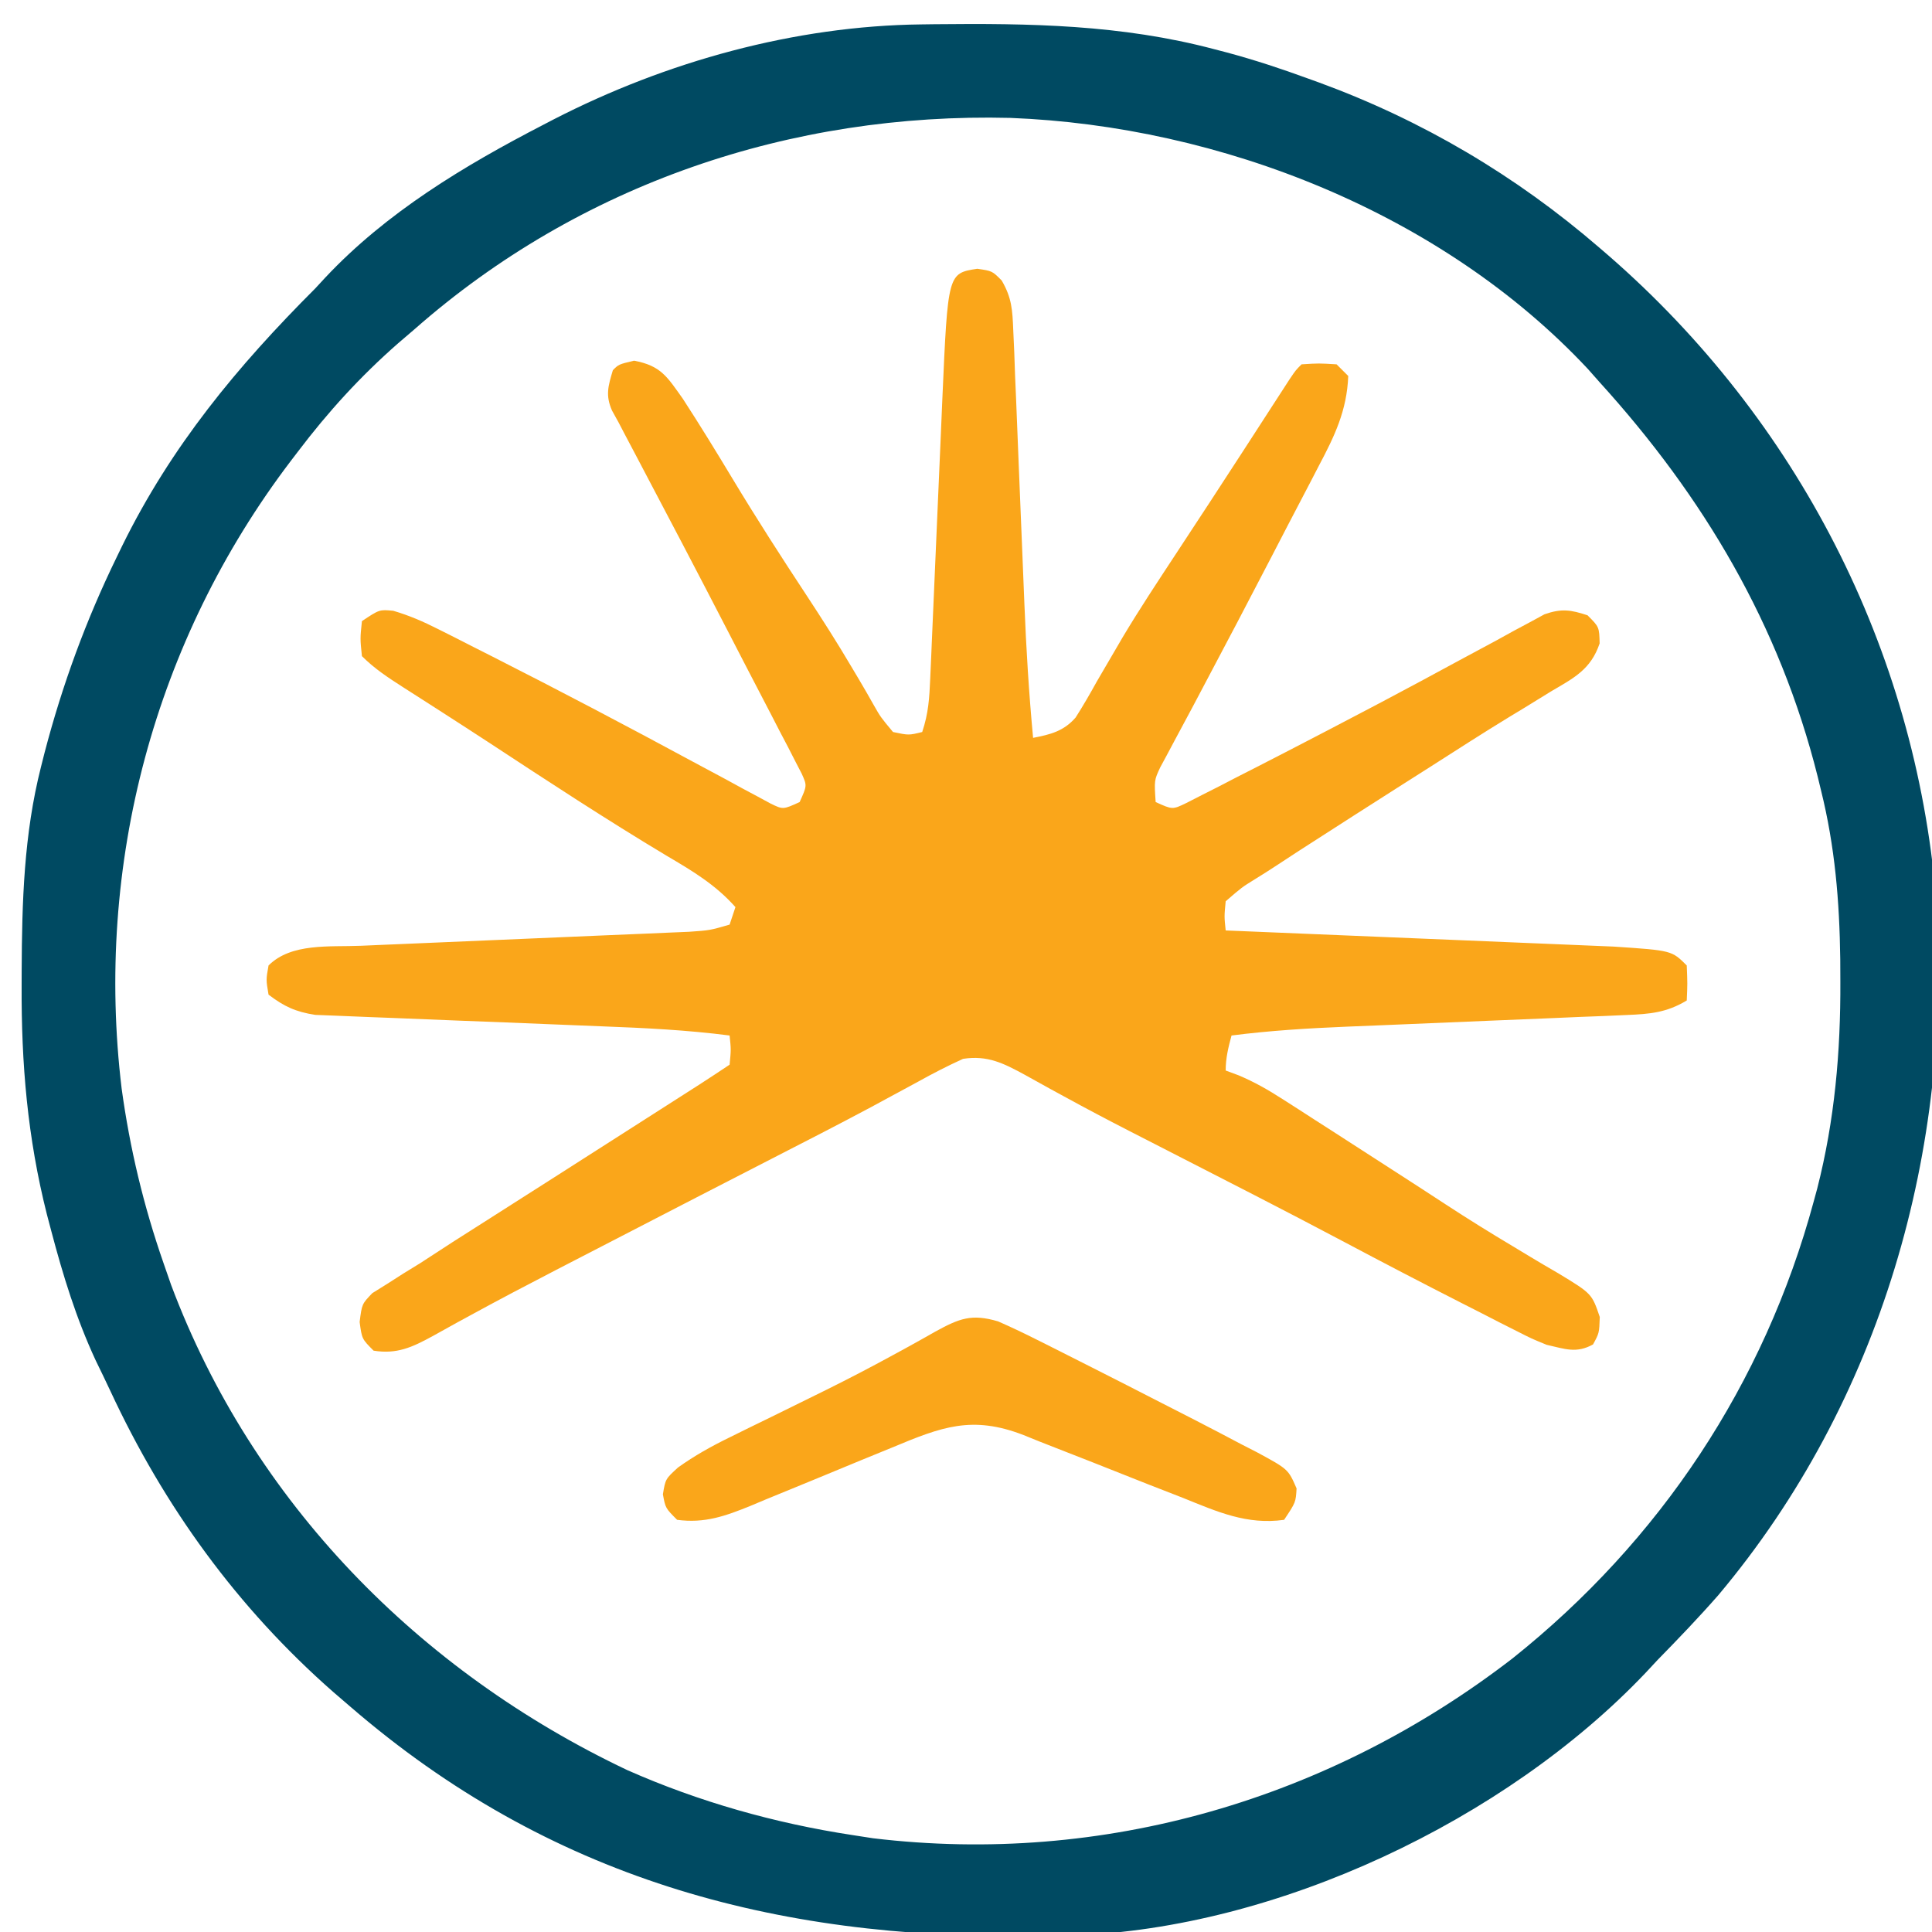
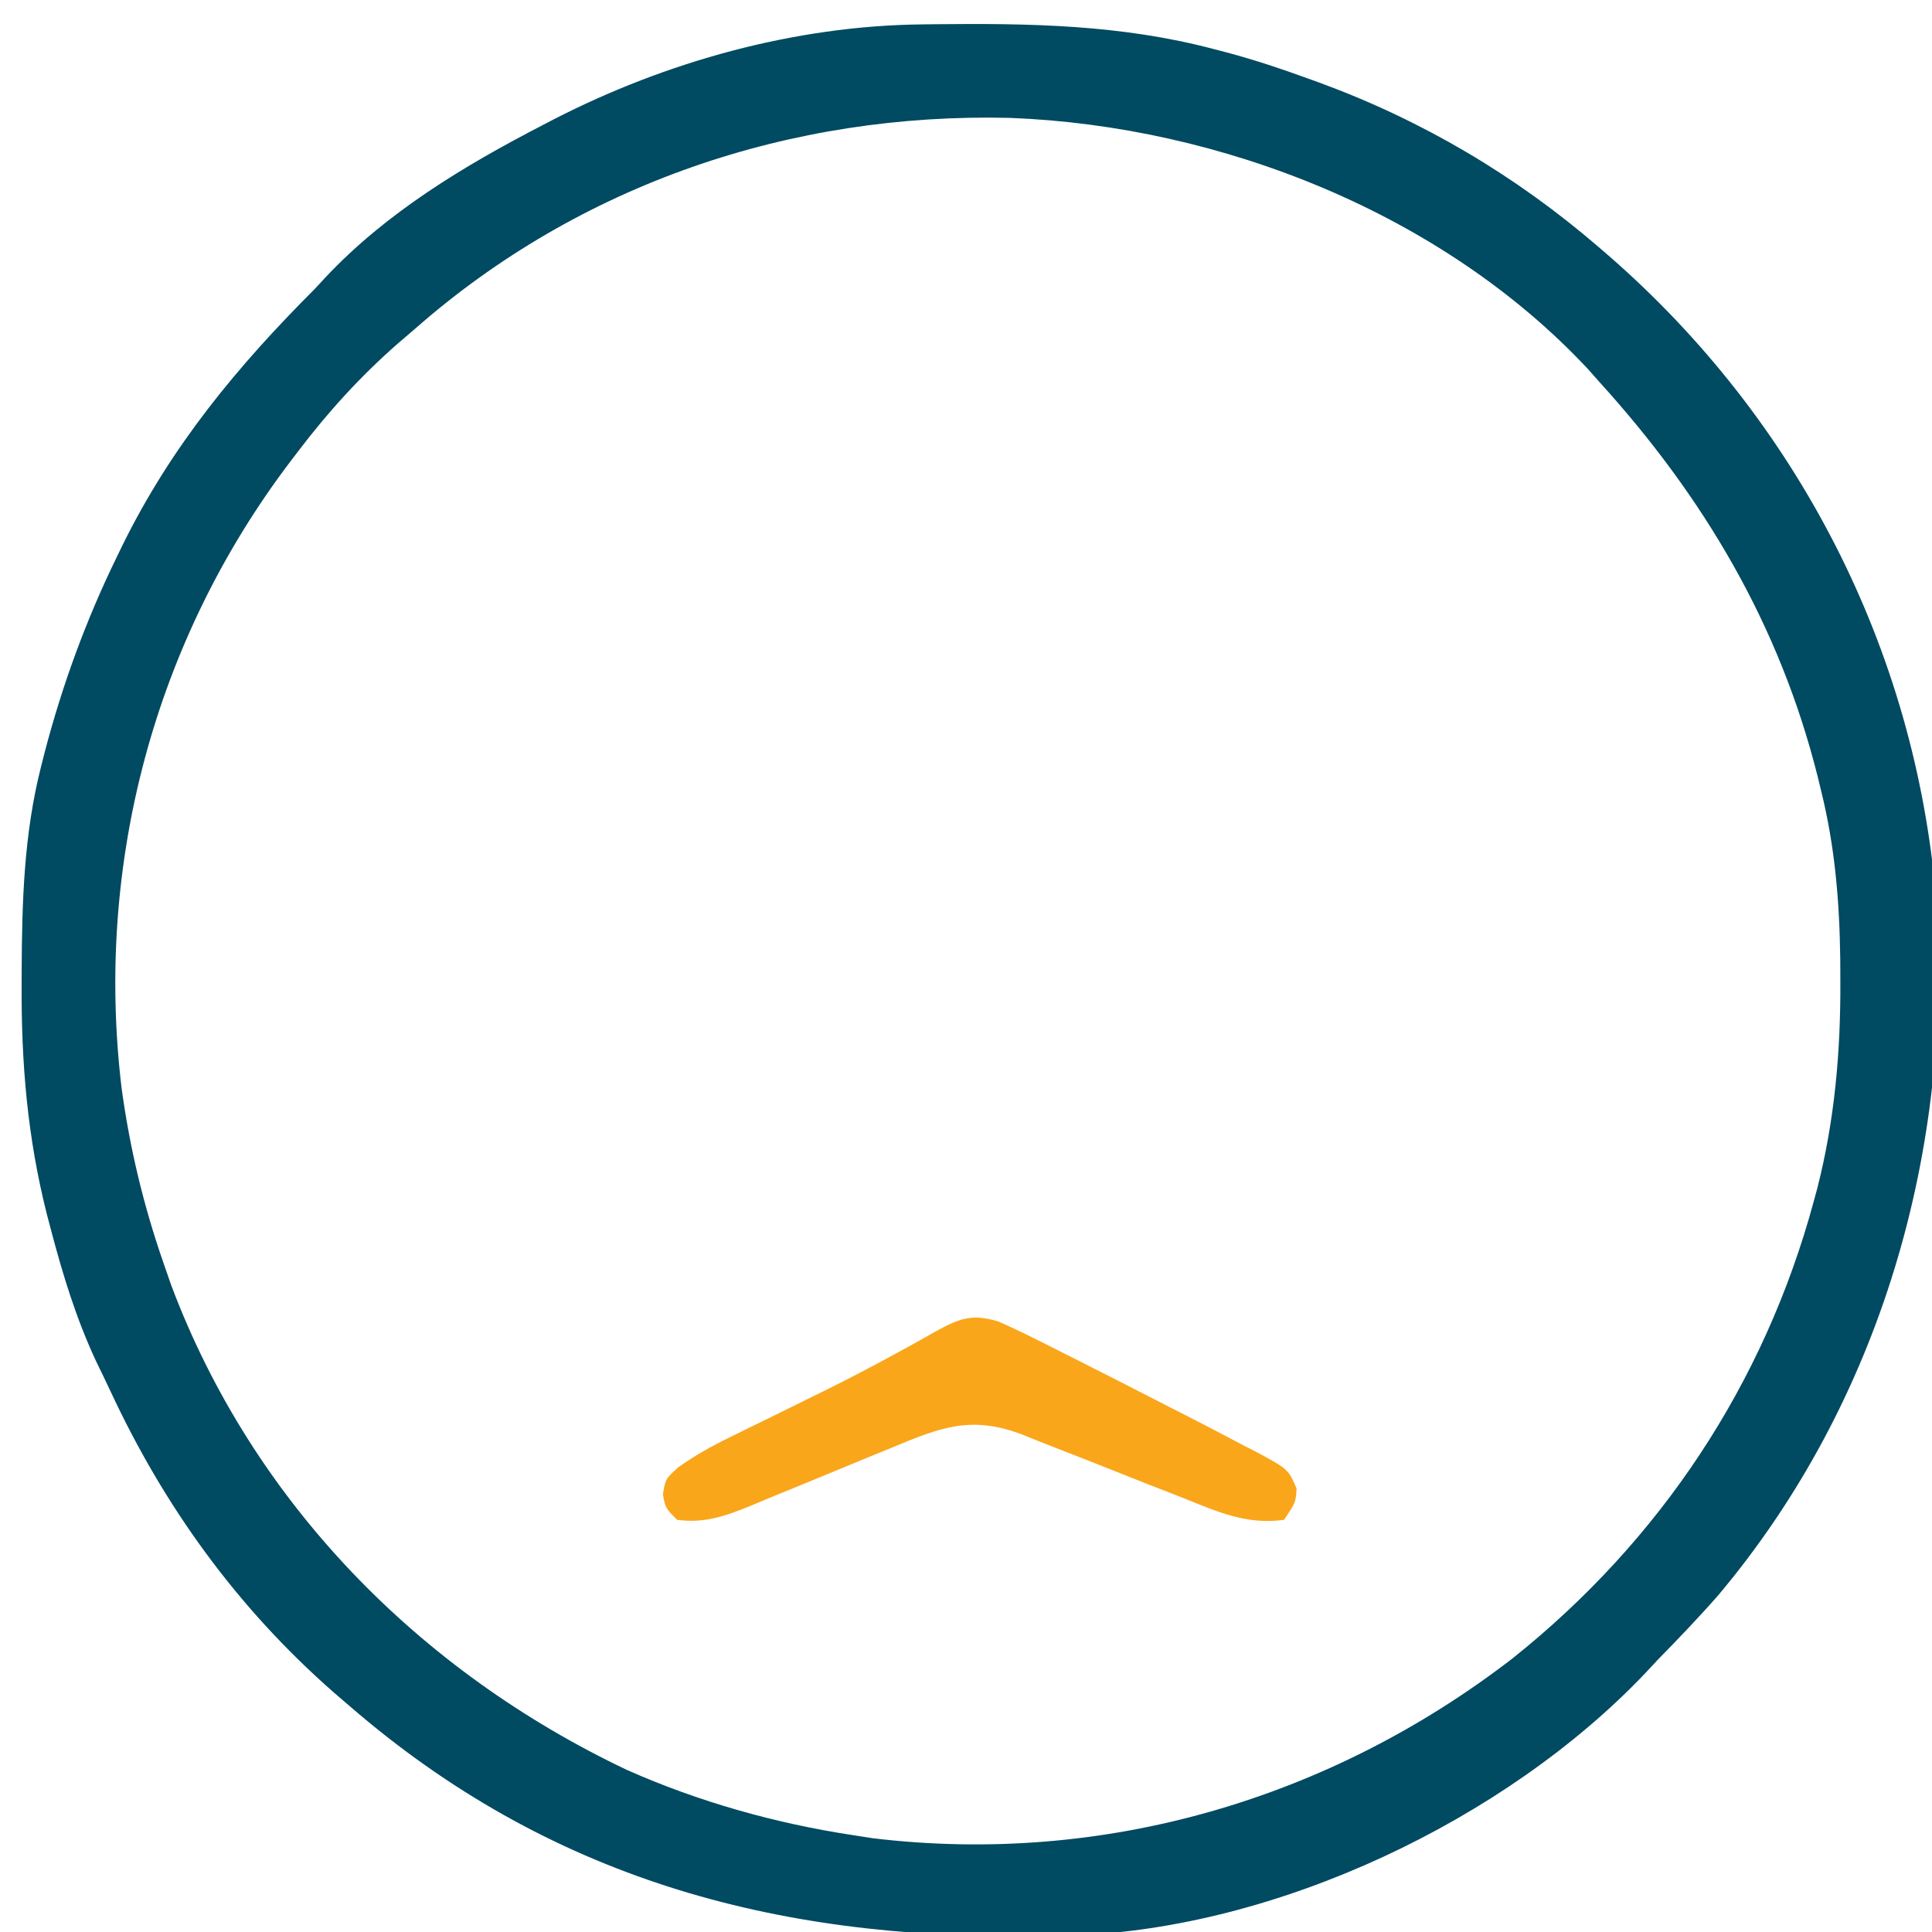
<svg xmlns="http://www.w3.org/2000/svg" version="1.1" width="96" height="96" viewBox="0 0 96 96" xml:space="preserve">
  <desc>Created with Fabric.js 5.2.4</desc>
  <defs> </defs>
  <g transform="matrix(1 0 0 1 48 48)" id="084a186a-f2bb-465d-a003-ea81527077cb">
    <rect style="stroke: none; stroke-width: 1; stroke-dasharray: none; stroke-linecap: butt; stroke-dashoffset: 0; stroke-linejoin: miter; stroke-miterlimit: 4; fill: rgb(255,255,255); fill-rule: nonzero; opacity: 1; visibility: hidden;" vector-effect="non-scaling-stroke" x="-48" y="-48" rx="0" ry="0" width="96" height="96" />
  </g>
  <g transform="matrix(Infinity NaN NaN Infinity 0 0)" id="6c51013a-bcc3-4c61-8e4a-e4f94b5ab3f0"> </g>
  <g transform="matrix(0.29 0 0 0.29 48.7 48.7)">
    <g style="" vector-effect="non-scaling-stroke">
      <g transform="matrix(1 0 0 1 0 0)">
        <path style="stroke: none; stroke-width: 1; stroke-dasharray: none; stroke-linecap: butt; stroke-dashoffset: 0; stroke-linejoin: miter; stroke-miterlimit: 4; fill: rgb(0,74,98); fill-rule: nonzero; opacity: 1;" vector-effect="non-scaling-stroke" transform=" translate(-10.03, -163.75)" d="M 0 0 C 0.728 -0.01 1.457 -0.019 2.208 -0.03 C 18.546 -0.203 34.211 0.029 50.117 4.238 C 50.837 4.426 51.556 4.613 52.297 4.806 C 56.988 6.066 61.558 7.569 66.117 9.238 C 66.785 9.479 67.453 9.719 68.141 9.967 C 85.826 16.453 101.869 25.935 116.117 38.238 C 116.644 38.692 117.171 39.146 117.713 39.613 C 150.013 67.729 170.253 106.993 173.836 149.801 C 176.785 192.675 164.395 235.967 136.54 269.116 C 133.187 272.945 129.677 276.602 126.117 280.238 C 125.433 280.973 124.748 281.708 124.043 282.465 C 100.039 307.727 60.868 326.262 25.956 327.431 C 24.418 327.464 22.881 327.491 21.344 327.512 C 20.095 327.531 20.095 327.531 18.821 327.55 C -25.312 328.089 -63.893 317.591 -97.883 288.238 C -98.851 287.406 -99.819 286.573 -100.816 285.715 C -117.279 271.258 -129.781 253.954 -139.001 234.129 C -139.814 232.385 -140.656 230.655 -141.5 228.926 C -144.858 221.688 -147.1 214.378 -149.133 206.676 C -149.379 205.742 -149.626 204.809 -149.879 203.847 C -153.191 190.721 -154.261 178.086 -154.195 164.613 C -154.193 163.817 -154.191 163.021 -154.189 162.201 C -154.137 150.338 -153.812 138.796 -150.883 127.238 C -150.679 126.431 -150.475 125.623 -150.265 124.792 C -147.216 113.137 -143.162 102.061 -137.883 91.238 C -137.576 90.606 -137.27 89.973 -136.954 89.322 C -128.563 72.257 -117.279 58.635 -103.883 45.238 C -103.318 44.627 -102.754 44.016 -102.172 43.387 C -91.694 32.22 -78.382 24.219 -64.883 17.238 C -64.27 16.919 -63.657 16.599 -63.025 16.27 C -43.754 6.368 -21.715 0.243 0 0 Z M -86.883 52.238 C -87.807 53.03 -88.731 53.821 -89.684 54.637 C -96.168 60.323 -101.678 66.37 -106.883 73.238 C -107.289 73.769 -107.695 74.3 -108.113 74.848 C -131.461 105.595 -141.68 143.962 -137.06 182.329 C -135.649 192.617 -133.294 202.436 -129.883 212.238 C -129.452 213.477 -129.022 214.716 -128.578 215.992 C -114.613 253.192 -86.116 282.188 -50.418 299.116 C -38.153 304.546 -25.13 308.215 -11.883 310.238 C -10.11 310.513 -10.11 310.513 -8.301 310.793 C 31.182 315.526 69.953 304.11 101.242 279.988 C 126.556 259.808 144.403 232.934 152.867 201.676 C 153.166 200.58 153.166 200.58 153.47 199.461 C 156.459 187.764 157.487 176.034 157.43 163.988 C 157.424 162.721 157.418 161.454 157.413 160.149 C 157.285 150.229 156.507 140.865 154.117 131.238 C 153.835 130.075 153.835 130.075 153.547 128.889 C 147.02 102.863 134.022 80.95 116.117 61.238 C 115.477 60.514 114.836 59.789 114.176 59.043 C 89.213 32.349 51.232 17.411 15.195 16.02 C -22.337 15.087 -58.606 27.341 -86.883 52.238 Z" stroke-linecap="round" />
      </g>
      <g transform="matrix(1 0 0 1 -0.53 -29.11)">
-         <path style="stroke: none; stroke-width: 1; stroke-dasharray: none; stroke-linecap: butt; stroke-dashoffset: 0; stroke-linejoin: miter; stroke-miterlimit: 4; fill: rgb(250,166,26); fill-rule: nonzero; opacity: 1;" vector-effect="non-scaling-stroke" transform=" translate(0.05, -92.77)" d="M 0 0 C 2.562 0.375 2.562 0.375 4.185 2.015 C 5.92 4.988 6.025 7.079 6.163 10.514 C 6.219 11.756 6.276 12.998 6.334 14.278 C 6.382 15.633 6.429 16.989 6.477 18.344 C 6.536 19.744 6.596 21.145 6.658 22.545 C 6.818 26.236 6.961 29.927 7.101 33.618 C 7.272 38.064 7.46 42.509 7.647 46.955 C 7.793 50.423 7.936 53.891 8.069 57.36 C 8.374 65.054 8.846 72.708 9.562 80.375 C 12.522 79.804 14.82 79.231 16.847 76.893 C 18.147 74.864 19.333 72.797 20.5 70.688 C 21.456 69.043 22.416 67.402 23.379 65.762 C 23.89 64.887 24.4 64.012 24.926 63.111 C 27.793 58.318 30.869 53.664 33.938 49 C 35.208 47.063 36.479 45.125 37.75 43.188 C 38.694 41.751 38.694 41.751 39.656 40.285 C 41.571 37.362 43.475 34.433 45.375 31.5 C 46.275 30.11 46.275 30.11 47.194 28.693 C 48.335 26.931 49.475 25.168 50.615 23.405 C 51.121 22.624 51.627 21.843 52.148 21.039 C 52.592 20.353 53.036 19.667 53.494 18.959 C 54.562 17.375 54.562 17.375 55.562 16.375 C 58.5 16.188 58.5 16.188 61.562 16.375 C 62.553 17.365 62.553 17.365 63.562 18.375 C 63.33 24.299 61.224 28.664 58.512 33.781 C 58.101 34.576 57.691 35.37 57.267 36.189 C 55.938 38.756 54.594 41.315 53.25 43.875 C 52.336 45.636 51.423 47.397 50.511 49.159 C 46.567 56.766 42.583 64.35 38.566 71.918 C 38.005 72.979 37.444 74.04 36.866 75.133 C 35.858 77.034 34.841 78.932 33.815 80.824 C 33.376 81.649 32.937 82.474 32.484 83.324 C 32.109 84.019 31.733 84.713 31.347 85.428 C 30.313 87.644 30.313 87.644 30.562 91.375 C 33.446 92.684 33.446 92.684 35.805 91.546 C 36.674 91.101 37.542 90.657 38.438 90.199 C 39.413 89.706 40.388 89.213 41.393 88.705 C 42.962 87.892 42.962 87.892 44.562 87.062 C 45.644 86.511 46.725 85.96 47.84 85.393 C 51.087 83.733 54.326 82.057 57.562 80.375 C 58.426 79.926 59.29 79.477 60.18 79.014 C 62.497 77.805 64.812 76.592 67.125 75.375 C 67.868 74.984 68.61 74.594 69.375 74.191 C 73.826 71.841 78.255 69.456 82.676 67.051 C 84.763 65.93 86.85 64.808 88.938 63.688 C 89.919 63.145 90.901 62.603 91.912 62.045 C 92.836 61.552 93.759 61.059 94.711 60.551 C 95.527 60.106 96.344 59.662 97.185 59.204 C 100.094 58.19 101.659 58.423 104.562 59.375 C 106.562 61.375 106.562 61.375 106.637 64.188 C 105.136 68.641 102.247 70.107 98.375 72.375 C 96.819 73.333 95.263 74.291 93.707 75.25 C 92.874 75.754 92.041 76.258 91.182 76.777 C 86.598 79.573 82.086 82.483 77.562 85.375 C 75.697 86.562 73.831 87.748 71.965 88.934 C 67.009 92.088 62.062 95.254 57.125 98.438 C 56.458 98.866 55.791 99.295 55.104 99.736 C 53.857 100.542 52.616 101.355 51.379 102.176 C 50.113 103.012 48.831 103.823 47.539 104.617 C 45.337 105.979 45.337 105.979 42.562 108.375 C 42.31 110.98 42.31 110.98 42.562 113.375 C 43.424 113.41 44.285 113.446 45.173 113.482 C 53.309 113.817 61.445 114.155 69.58 114.497 C 73.763 114.672 77.945 114.847 82.127 115.018 C 86.167 115.183 90.206 115.352 94.246 115.524 C 95.783 115.588 97.321 115.652 98.859 115.714 C 101.02 115.801 103.181 115.893 105.342 115.986 C 106.57 116.037 107.798 116.088 109.063 116.141 C 118.993 116.805 118.993 116.805 121.562 119.375 C 121.688 122.5 121.688 122.5 121.562 125.375 C 118.119 127.452 115.272 127.698 111.284 127.862 C 110.012 127.918 108.74 127.975 107.43 128.033 C 106.043 128.086 104.656 128.139 103.27 128.191 C 101.839 128.253 100.409 128.315 98.979 128.377 C 95.214 128.541 91.447 128.694 87.681 128.845 C 81.671 129.087 75.662 129.344 69.652 129.601 C 67.565 129.689 65.477 129.773 63.39 129.856 C 56.736 130.132 50.169 130.528 43.562 131.375 C 43.009 133.451 42.562 135.219 42.562 137.375 C 43.654 137.781 43.654 137.781 44.769 138.196 C 47.484 139.342 49.789 140.654 52.266 142.246 C 53.155 142.815 54.044 143.383 54.96 143.969 C 55.901 144.578 56.843 145.186 57.812 145.812 C 58.793 146.441 59.774 147.07 60.784 147.718 C 65.237 150.576 69.68 153.449 74.121 156.324 C 74.813 156.772 75.505 157.22 76.218 157.681 C 77.568 158.557 78.916 159.437 80.263 160.319 C 84.063 162.8 87.901 165.19 91.801 167.512 C 92.677 168.041 93.553 168.571 94.456 169.117 C 96.156 170.141 97.865 171.15 99.585 172.141 C 105.304 175.614 105.304 175.614 106.66 179.609 C 106.562 182.375 106.562 182.375 105.5 184.312 C 102.621 185.891 100.715 185.079 97.562 184.375 C 94.98 183.319 94.98 183.319 92.395 182.004 C 90.948 181.275 90.948 181.275 89.471 180.531 C 88.45 180.005 87.428 179.479 86.375 178.938 C 85.298 178.391 84.222 177.845 83.113 177.282 C 76.232 173.778 69.385 170.212 62.566 166.59 C 52.608 161.312 42.567 156.195 32.536 151.058 C 31.462 150.507 31.462 150.507 30.366 149.945 C 28.934 149.211 27.501 148.477 26.068 147.745 C 22.307 145.816 18.574 143.846 14.868 141.813 C 14.101 141.395 13.334 140.978 12.543 140.548 C 11.078 139.747 9.618 138.939 8.162 138.12 C 4.505 136.129 1.755 134.727 -2.438 135.375 C -5.118 136.598 -7.622 137.88 -10.188 139.312 C -11.89 140.235 -13.593 141.156 -15.297 142.074 C -16.258 142.594 -17.219 143.114 -18.209 143.65 C -23.874 146.677 -29.593 149.599 -35.307 152.532 C -38.883 154.367 -42.457 156.207 -46.031 158.047 C -46.739 158.411 -47.447 158.775 -48.176 159.151 C -55.102 162.715 -62.021 166.292 -68.938 169.875 C -70.037 170.443 -71.137 171.012 -72.27 171.597 C -77.108 174.103 -81.931 176.628 -86.711 179.242 C -87.893 179.885 -87.893 179.885 -89.1 180.541 C -90.515 181.314 -91.926 182.096 -93.33 182.889 C -96.811 184.789 -99.447 186.019 -103.438 185.375 C -105.438 183.375 -105.438 183.375 -105.83 180.463 C -105.438 177.375 -105.438 177.375 -103.656 175.519 C -102.421 174.75 -102.421 174.75 -101.16 173.965 C -100.243 173.377 -99.325 172.789 -98.379 172.183 C -96.923 171.288 -96.923 171.288 -95.438 170.375 C -93.581 169.169 -91.726 167.962 -89.871 166.754 C -87.874 165.48 -85.875 164.208 -83.875 162.938 C -81.684 161.54 -79.492 160.143 -77.301 158.746 C -76.168 158.025 -75.034 157.303 -73.901 156.582 C -68.115 152.897 -62.34 149.198 -56.562 145.5 C -55.493 144.816 -54.424 144.132 -53.322 143.428 C -52.331 142.794 -51.341 142.161 -50.32 141.508 C -49.448 140.95 -48.575 140.392 -47.676 139.817 C -45.92 138.686 -44.176 137.534 -42.438 136.375 C -42.187 133.791 -42.187 133.791 -42.438 131.375 C -49.71 130.438 -56.949 130.079 -64.274 129.805 C -67.136 129.697 -69.998 129.578 -72.859 129.459 C -78.167 129.24 -83.475 129.025 -88.784 128.828 C -92.497 128.69 -96.209 128.538 -99.922 128.377 C -101.33 128.319 -102.738 128.265 -104.146 128.217 C -106.113 128.149 -108.08 128.063 -110.046 127.975 C -111.162 127.931 -112.279 127.888 -113.429 127.843 C -116.776 127.322 -118.753 126.422 -121.438 124.375 C -121.875 121.812 -121.875 121.812 -121.438 119.375 C -117.54 115.477 -110.927 116.224 -105.648 116.002 C -103.686 115.917 -103.686 115.917 -101.684 115.83 C -100.995 115.802 -100.306 115.773 -99.597 115.744 C -97.423 115.655 -95.25 115.561 -93.077 115.466 C -87.684 115.231 -82.292 115.003 -76.899 114.776 C -72.329 114.584 -67.759 114.388 -63.188 114.187 C -61.05 114.095 -58.912 114.008 -56.774 113.92 C -54.826 113.835 -54.826 113.835 -52.839 113.748 C -51.697 113.7 -50.554 113.652 -49.377 113.602 C -45.821 113.355 -45.821 113.355 -42.438 112.375 C -41.943 110.89 -41.943 110.89 -41.438 109.375 C -44.886 105.499 -48.832 103.163 -53.25 100.562 C -63.572 94.374 -73.616 87.787 -83.674 81.182 C -86.312 79.457 -88.958 77.747 -91.609 76.043 C -92.398 75.536 -93.186 75.03 -93.998 74.508 C -95.46 73.57 -96.923 72.633 -98.387 71.699 C -100.943 70.057 -103.282 68.53 -105.438 66.375 C -105.75 63.375 -105.75 63.375 -105.438 60.375 C -102.438 58.375 -102.438 58.375 -100.067 58.602 C -97.31 59.412 -94.931 60.45 -92.367 61.746 C -91.398 62.233 -90.429 62.719 -89.431 63.221 C -88.402 63.746 -87.373 64.271 -86.312 64.812 C -85.242 65.354 -84.171 65.895 -83.067 66.453 C -71.529 72.304 -60.079 78.323 -48.699 84.477 C -46.779 85.505 -44.858 86.534 -42.938 87.562 C -42.034 88.057 -41.131 88.551 -40.2 89.061 C -39.361 89.509 -38.521 89.957 -37.656 90.418 C -36.913 90.82 -36.17 91.223 -35.404 91.637 C -33.276 92.671 -33.276 92.671 -30.438 91.375 C -29.161 88.561 -29.161 88.561 -30.085 86.51 C -30.448 85.81 -30.811 85.11 -31.185 84.389 C -31.593 83.589 -32.001 82.79 -32.422 81.966 C -32.877 81.101 -33.332 80.235 -33.801 79.344 C -34.5 77.986 -34.5 77.986 -35.213 76.601 C -36.716 73.687 -38.233 70.781 -39.75 67.875 C -40.731 65.978 -41.711 64.081 -42.689 62.184 C -47.844 52.209 -53.057 42.265 -58.301 32.338 C -58.685 31.609 -59.069 30.881 -59.466 30.131 C -59.8 29.499 -60.134 28.867 -60.478 28.216 C -60.795 27.609 -61.111 27.001 -61.438 26.375 C -61.815 25.693 -62.192 25.011 -62.58 24.308 C -63.746 21.68 -63.241 20.079 -62.438 17.375 C -61.438 16.375 -61.438 16.375 -58.812 15.75 C -54.195 16.605 -53.127 18.519 -50.465 22.254 C -47.521 26.787 -44.697 31.388 -41.91 36.019 C -37.835 42.786 -33.569 49.413 -29.222 56.008 C -26.583 60.024 -24.005 64.054 -21.566 68.195 C -21.12 68.944 -20.675 69.693 -20.215 70.464 C -19.385 71.868 -18.569 73.281 -17.771 74.704 C -16.578 76.805 -16.578 76.805 -14.438 79.375 C -11.745 79.941 -11.745 79.941 -9.438 79.375 C -8.364 76.155 -8.21 73.599 -8.064 70.21 C -8.008 68.938 -7.951 67.666 -7.892 66.356 C -7.864 65.676 -7.836 64.996 -7.807 64.295 C -7.718 62.158 -7.624 60.022 -7.528 57.885 C -7.361 54.111 -7.198 50.337 -7.036 46.562 C -6.779 40.542 -6.517 34.523 -6.25 28.504 C -6.158 26.412 -6.07 24.32 -5.983 22.228 C -5.039 0.775 -5.039 0.775 0 0 Z" stroke-linecap="round" />
-       </g>
+         </g>
      <g transform="matrix(1 0 0 1 -0.06 75.26)">
-         <path style="stroke: none; stroke-width: 1; stroke-dasharray: none; stroke-linecap: butt; stroke-dashoffset: 0; stroke-linejoin: miter; stroke-miterlimit: 4; fill: rgb(250,166,26); fill-rule: nonzero; opacity: 1;" vector-effect="non-scaling-stroke" transform=" translate(3.15, -16.78)" d="M 0 0 C 2.143 0.939 4.257 1.944 6.348 2.992 C 7.256 3.445 7.256 3.445 8.182 3.907 C 10.146 4.889 12.105 5.881 14.062 6.875 C 14.728 7.212 15.394 7.548 16.08 7.895 C 20.107 9.931 24.126 11.982 28.139 14.045 C 29.873 14.935 31.609 15.82 33.346 16.705 C 36.18 18.157 38.999 19.634 41.812 21.125 C 42.641 21.549 43.469 21.973 44.323 22.41 C 49.706 25.324 49.706 25.324 51.137 28.617 C 51 31 51 31 49 34 C 42.623 34.903 37.531 32.606 31.684 30.246 C 29.683 29.467 27.682 28.687 25.682 27.908 C 22.551 26.672 19.422 25.431 16.294 24.188 C 13.262 22.987 10.223 21.803 7.184 20.621 C 6.252 20.244 5.321 19.867 4.361 19.479 C -4.458 16.059 -9.698 18.076 -18.125 21.598 C -19.901 22.324 -21.677 23.05 -23.453 23.775 C -26.233 24.92 -29.011 26.067 -31.787 27.219 C -34.479 28.333 -37.177 29.435 -39.875 30.535 C -41.113 31.055 -41.113 31.055 -42.375 31.586 C -46.698 33.341 -50.247 34.636 -55 34 C -57 32 -57 32 -57.438 29.625 C -57 27 -57 27 -54.844 25.03 C -51.994 22.996 -49.198 21.436 -46.055 19.898 C -44.904 19.33 -43.753 18.762 -42.567 18.176 C -41.336 17.575 -40.106 16.975 -38.875 16.375 C -36.349 15.135 -33.824 13.891 -31.301 12.645 C -30.676 12.336 -30.051 12.028 -29.408 11.711 C -25.598 9.822 -21.837 7.862 -18.105 5.824 C -17.243 5.354 -16.38 4.884 -15.491 4.399 C -13.912 3.53 -12.34 2.65 -10.775 1.757 C -6.609 -0.527 -4.54 -1.339 0 0 Z" stroke-linecap="round" />
+         <path style="stroke: none; stroke-width: 1; stroke-dasharray: none; stroke-linecap: butt; stroke-dashoffset: 0; stroke-linejoin: miter; stroke-miterlimit: 4; fill: rgb(250,166,26); fill-rule: nonzero; opacity: 1;" vector-effect="non-scaling-stroke" transform=" translate(3.15, -16.78)" d="M 0 0 C 2.143 0.939 4.257 1.944 6.348 2.992 C 7.256 3.445 7.256 3.445 8.182 3.907 C 10.146 4.889 12.105 5.881 14.062 6.875 C 14.728 7.212 15.394 7.548 16.08 7.895 C 20.107 9.931 24.126 11.982 28.139 14.045 C 29.873 14.935 31.609 15.82 33.346 16.705 C 36.18 18.157 38.999 19.634 41.812 21.125 C 42.641 21.549 43.469 21.973 44.323 22.41 C 49.706 25.324 49.706 25.324 51.137 28.617 C 51 31 51 31 49 34 C 42.623 34.903 37.531 32.606 31.684 30.246 C 29.683 29.467 27.682 28.687 25.682 27.908 C 22.551 26.672 19.422 25.431 16.294 24.188 C 13.262 22.987 10.223 21.803 7.184 20.621 C 6.252 20.244 5.321 19.867 4.361 19.479 C -4.458 16.059 -9.698 18.076 -18.125 21.598 C -19.901 22.324 -21.677 23.05 -23.453 23.775 C -26.233 24.92 -29.011 26.067 -31.787 27.219 C -34.479 28.333 -37.177 29.435 -39.875 30.535 C -41.113 31.055 -41.113 31.055 -42.375 31.586 C -46.698 33.341 -50.247 34.636 -55 34 C -57 32 -57 32 -57.438 29.625 C -57 27 -57 27 -54.844 25.03 C -51.994 22.996 -49.198 21.436 -46.055 19.898 C -44.904 19.33 -43.753 18.762 -42.567 18.176 C -41.336 17.575 -40.106 16.975 -38.875 16.375 C -30.676 12.336 -30.051 12.028 -29.408 11.711 C -25.598 9.822 -21.837 7.862 -18.105 5.824 C -17.243 5.354 -16.38 4.884 -15.491 4.399 C -13.912 3.53 -12.34 2.65 -10.775 1.757 C -6.609 -0.527 -4.54 -1.339 0 0 Z" stroke-linecap="round" />
      </g>
    </g>
  </g>
</svg>